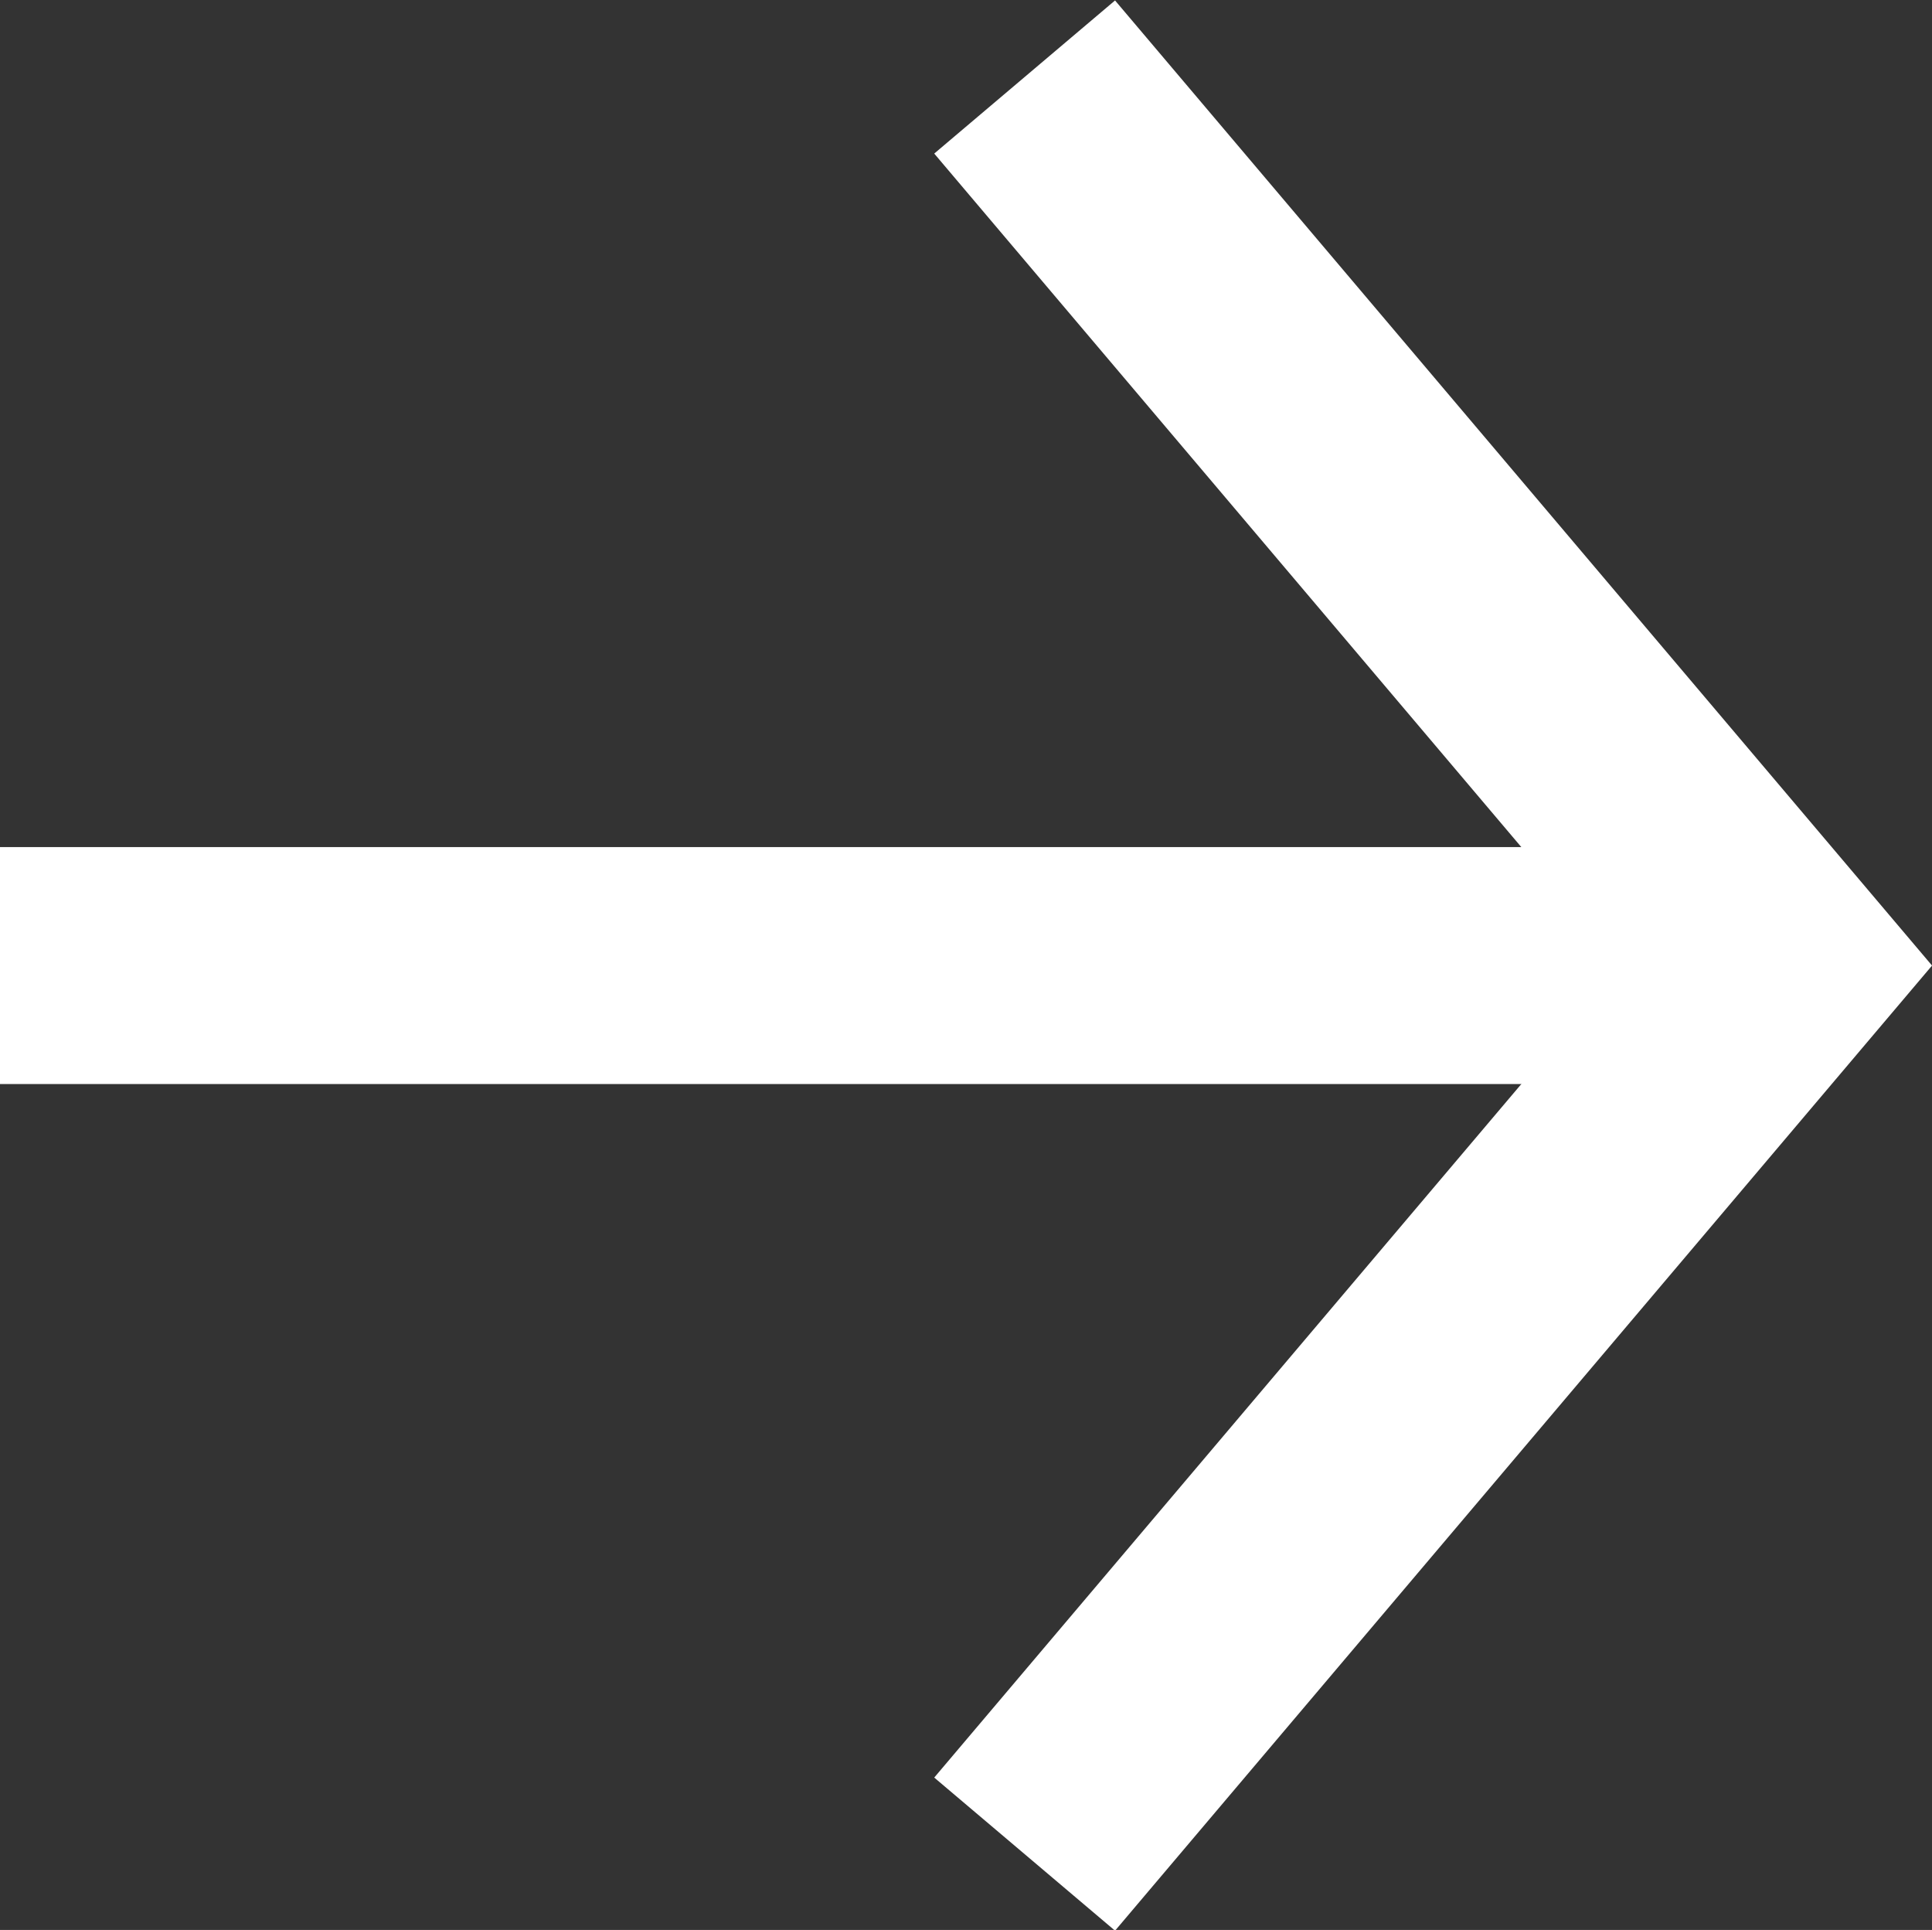
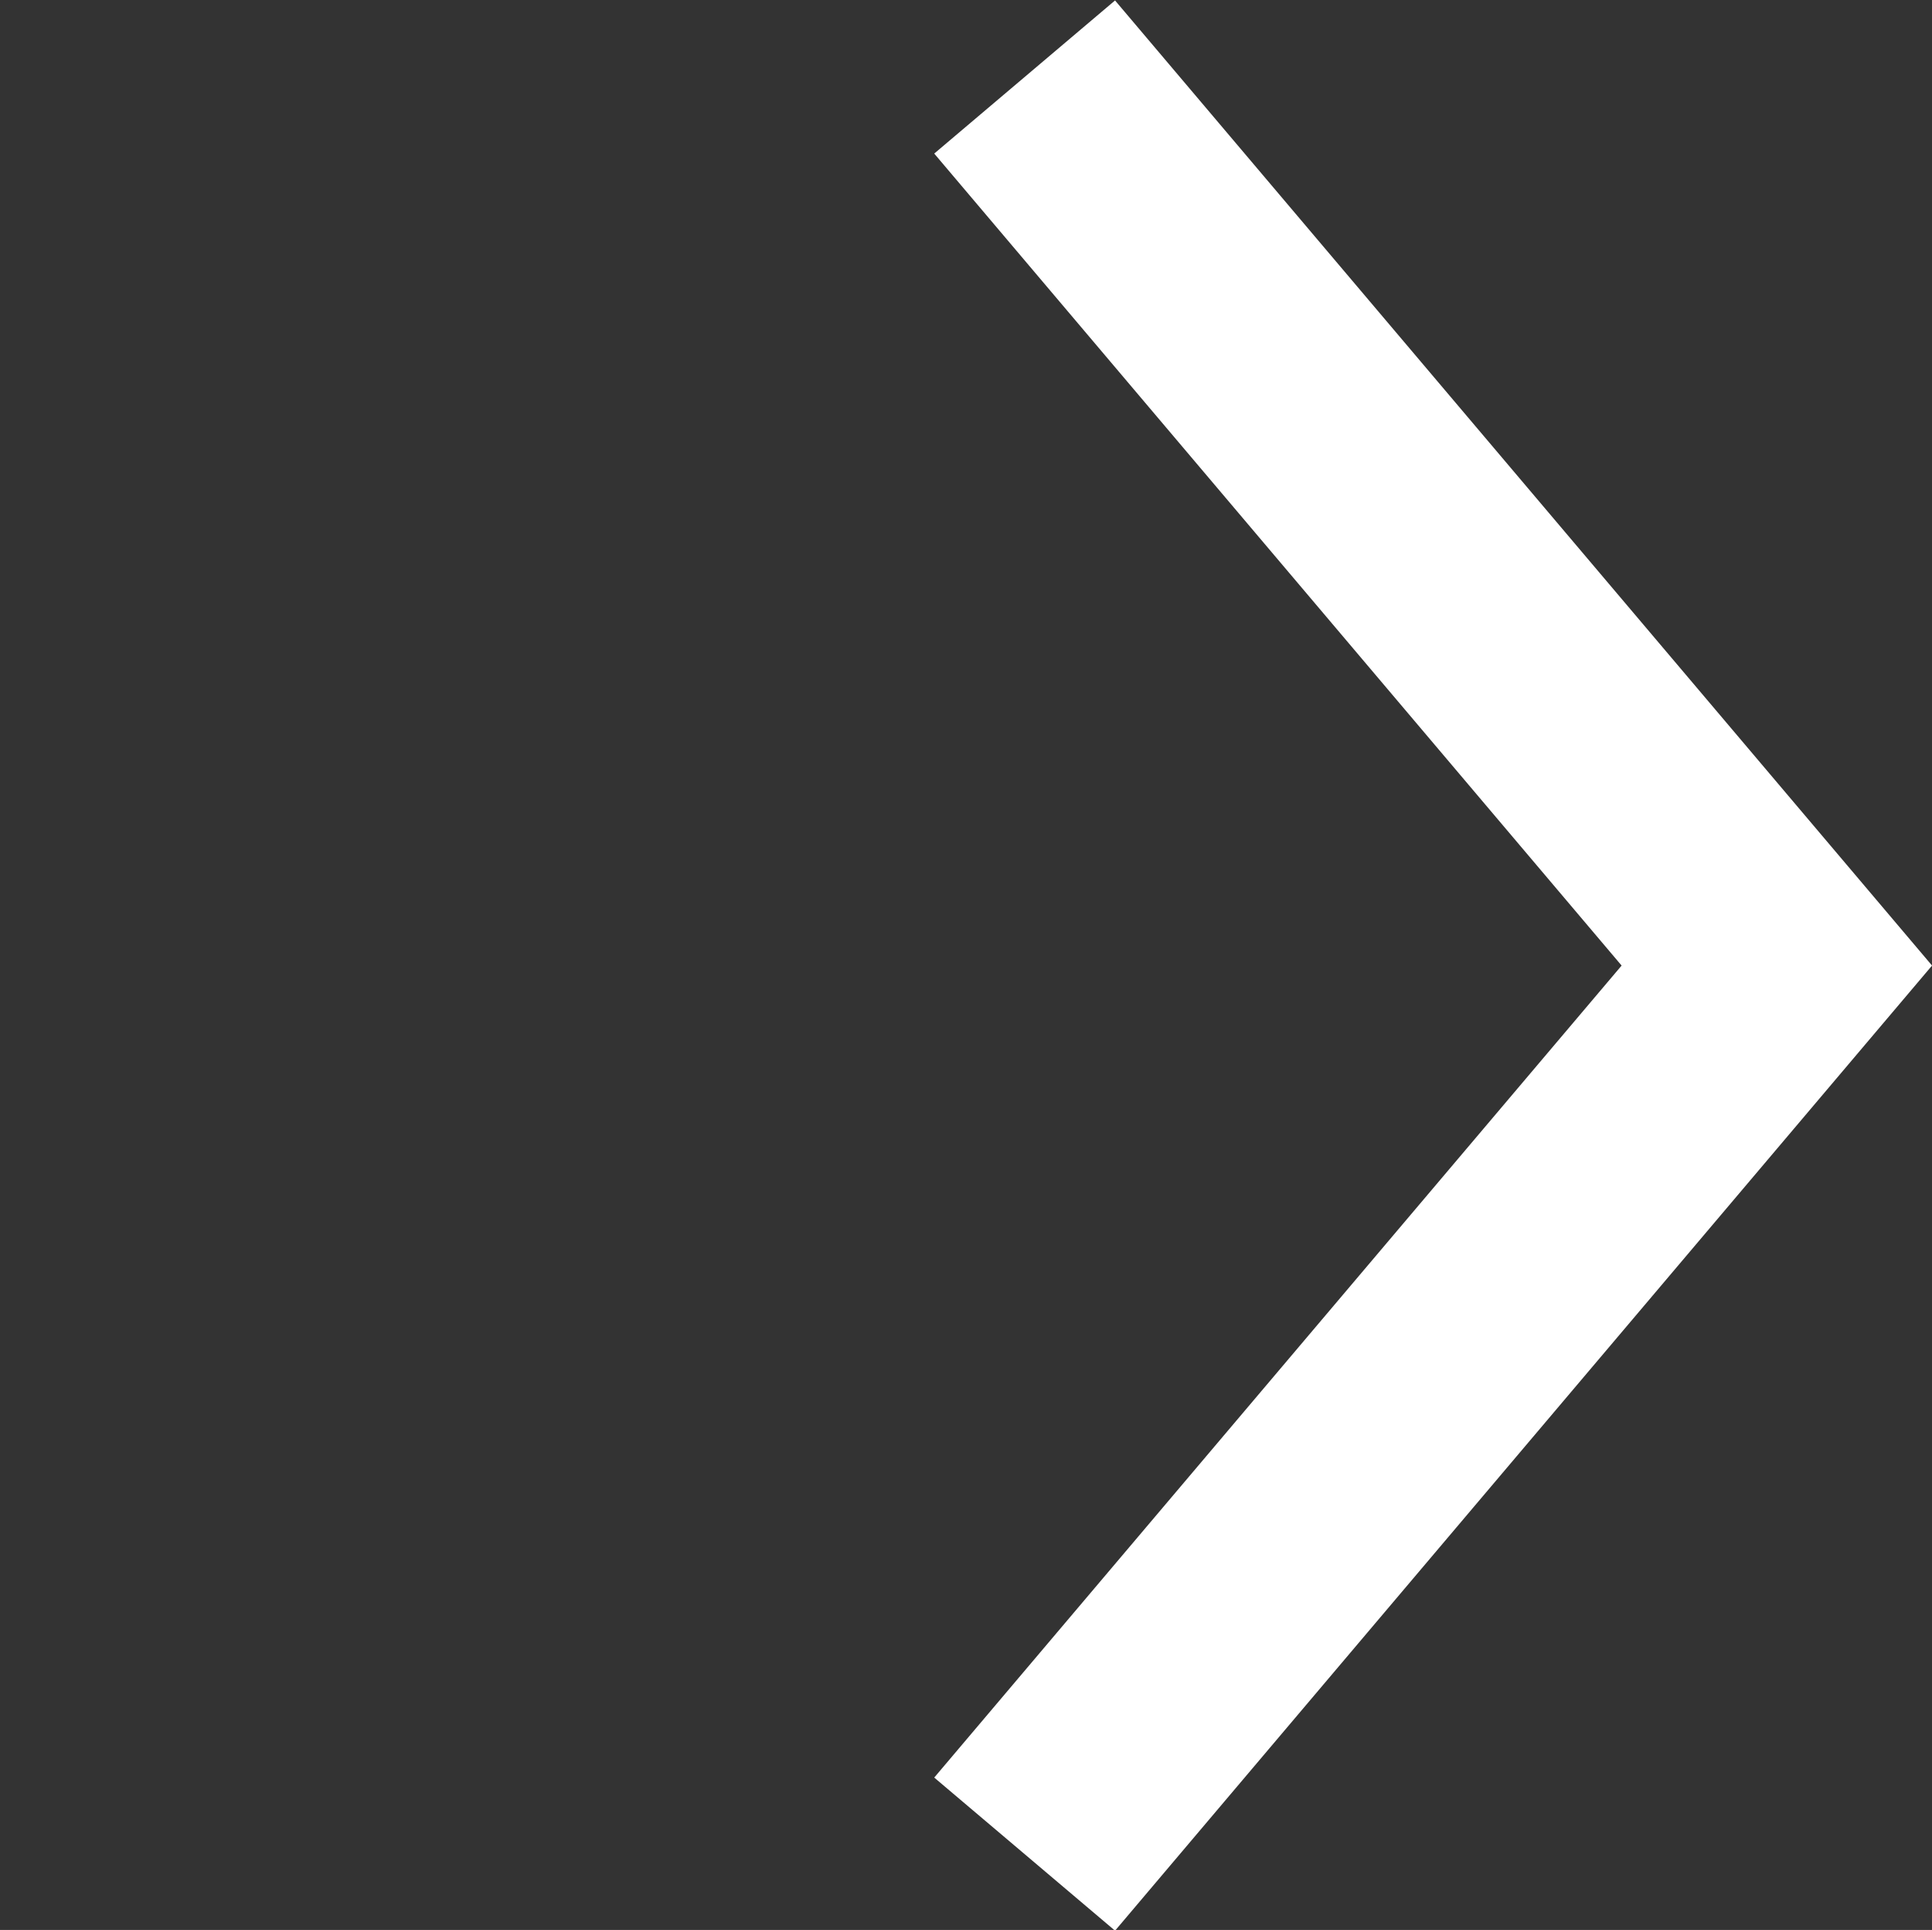
<svg xmlns="http://www.w3.org/2000/svg" id="_レイヤー_2" viewBox="0 0 16.31 16.29">
  <rect x="0" y="0" width="16.31" height="16.29" fill="#333333" stroke="none" />
  <defs>
    <style>.cls-1{fill:none;stroke:#fff;stroke-miterlimit:10;stroke-width:2px;}</style>
  </defs>
  <g id="data">
    <polyline class="cls-1" points="8.65 15.65 15 8.15 8.65 .65" />
-     <line class="cls-1" y1="8.15" x2="15" y2="8.15" />
  </g>
</svg>